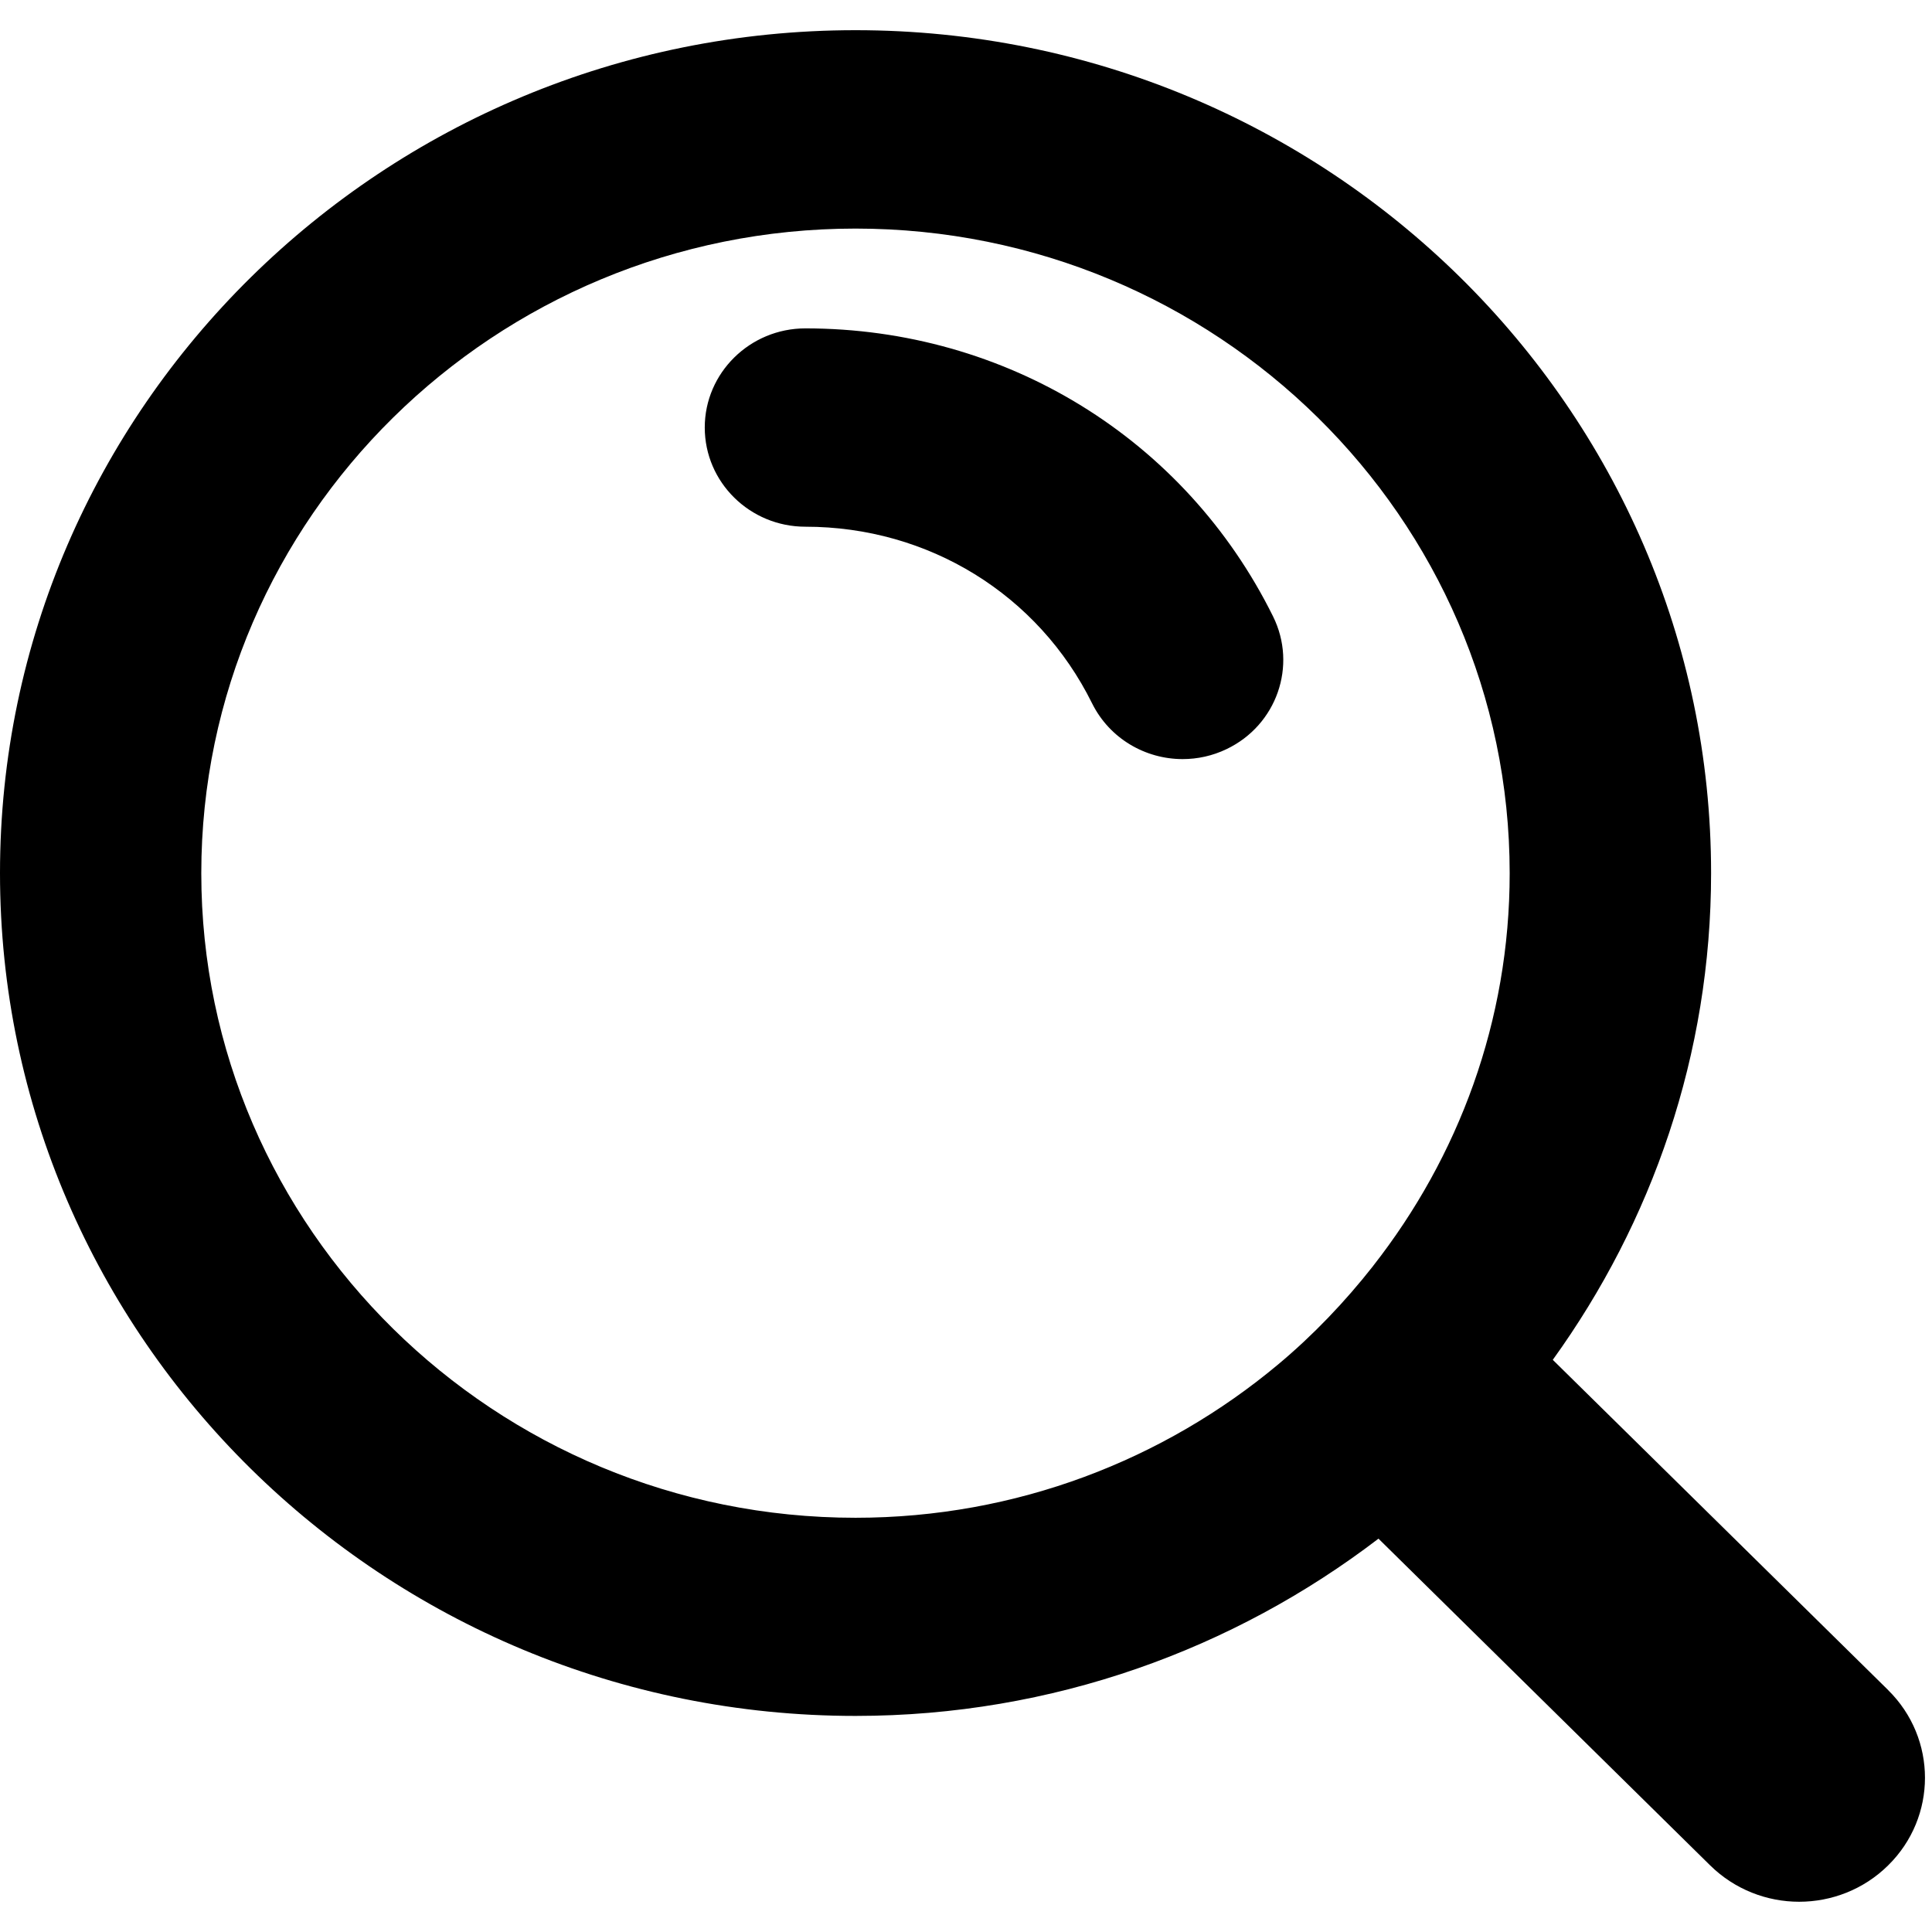
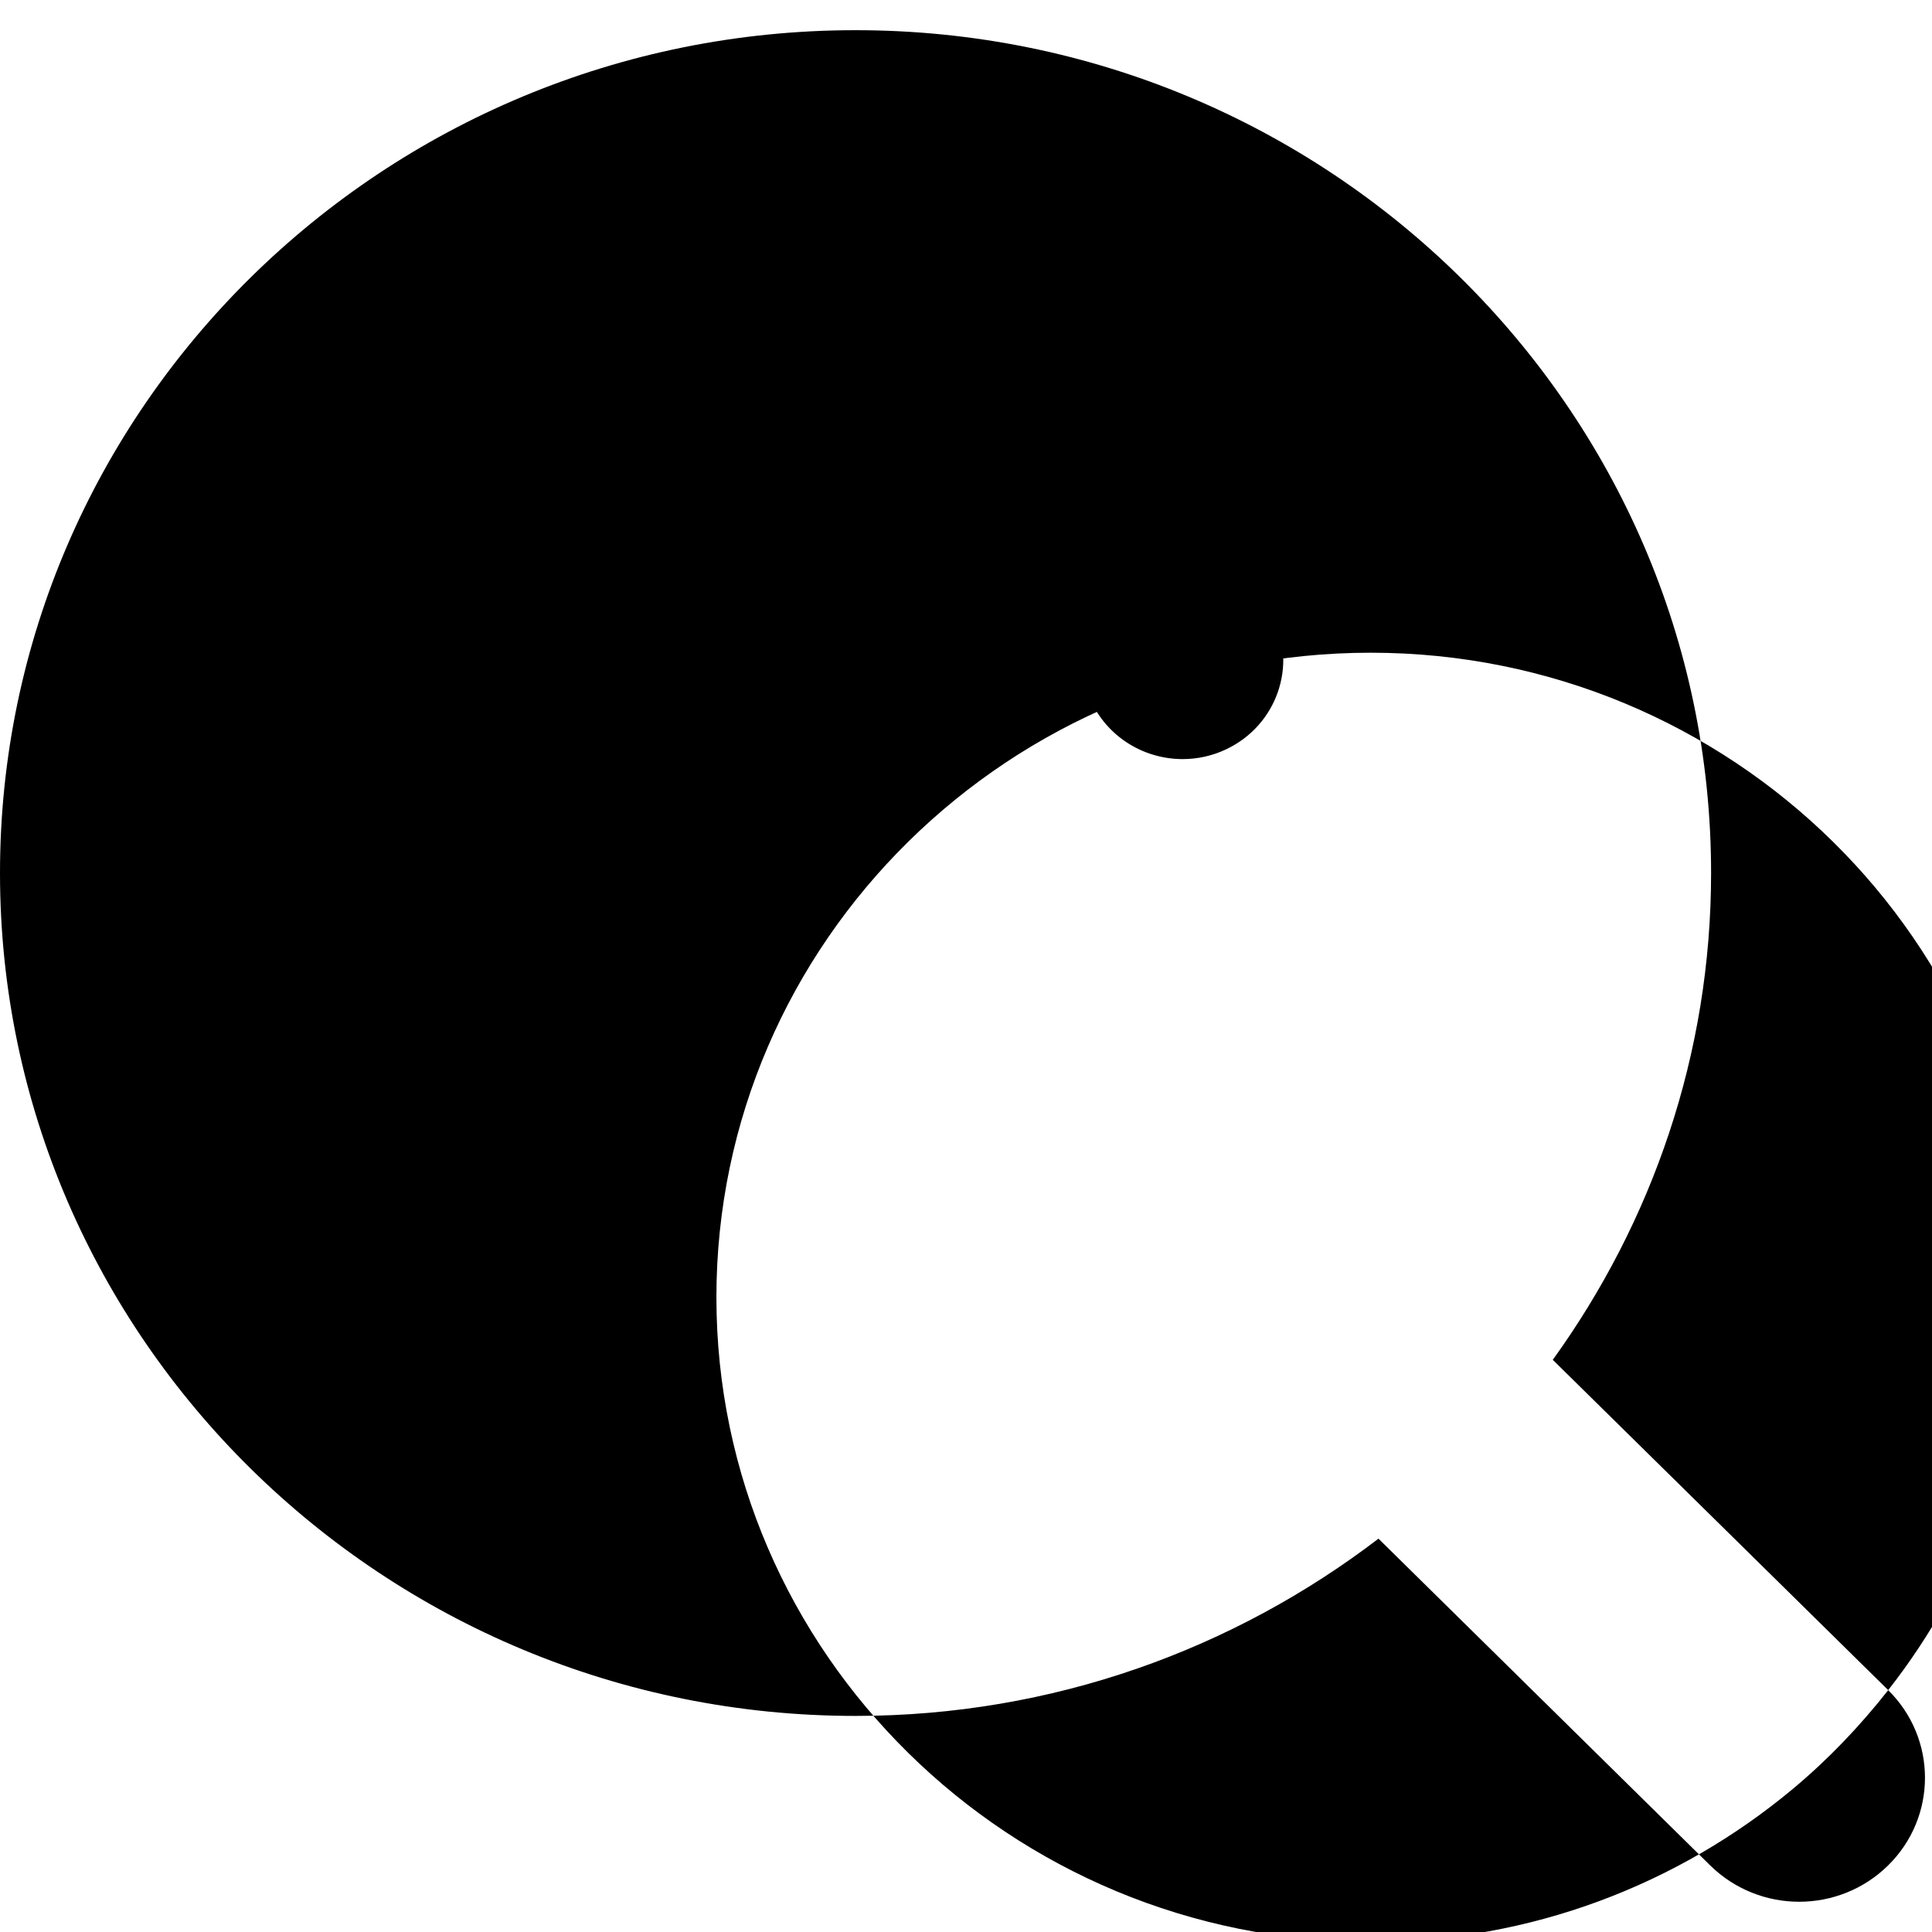
<svg xmlns="http://www.w3.org/2000/svg" version="1.1" width="32" height="32" viewBox="0 0 32 32">
-   <path d="M13.34 5.439c-0.919 0-1.667 0.737-1.667 1.642 0 0.908 0.748 1.643 1.667 1.643 2.037 0 3.856 1.12 4.749 2.927 0.29 0.582 0.881 0.922 1.499 0.922 0.246 0 0.494-0.053 0.729-0.166 0.829-0.397 1.173-1.38 0.769-2.197-1.457-2.943-4.425-4.771-7.747-4.771zM31.275 27.994l-5.556-5.471c1.644-2.28 2.622-5.059 2.622-8.062 0-7.698-6.356-13.961-14.171-13.961s-14.17 6.262-14.17 13.961c0 7.697 6.355 13.96 14.17 13.96 3.265 0 6.265-1.104 8.662-2.936l5.494 5.412c0.408 0.401 0.942 0.602 1.474 0.602s1.067-0.201 1.473-0.602c0.814-0.8 0.814-2.102 0.001-2.903zM22.743 20.969c-0.468 0.595-0.992 1.145-1.575 1.632-1.89 1.578-4.331 2.538-6.998 2.538-5.975 0-10.836-4.789-10.836-10.676 0-5.888 4.861-10.677 10.836-10.677 5.974 0 10.835 4.789 10.835 10.677 0.001 2.448-0.847 4.7-2.262 6.505z" />
+   <path d="M13.34 5.439c-0.919 0-1.667 0.737-1.667 1.642 0 0.908 0.748 1.643 1.667 1.643 2.037 0 3.856 1.12 4.749 2.927 0.29 0.582 0.881 0.922 1.499 0.922 0.246 0 0.494-0.053 0.729-0.166 0.829-0.397 1.173-1.38 0.769-2.197-1.457-2.943-4.425-4.771-7.747-4.771zM31.275 27.994l-5.556-5.471c1.644-2.28 2.622-5.059 2.622-8.062 0-7.698-6.356-13.961-14.171-13.961s-14.17 6.262-14.17 13.961c0 7.697 6.355 13.96 14.17 13.96 3.265 0 6.265-1.104 8.662-2.936l5.494 5.412c0.408 0.401 0.942 0.602 1.474 0.602s1.067-0.201 1.473-0.602c0.814-0.8 0.814-2.102 0.001-2.903zc-0.468 0.595-0.992 1.145-1.575 1.632-1.89 1.578-4.331 2.538-6.998 2.538-5.975 0-10.836-4.789-10.836-10.676 0-5.888 4.861-10.677 10.836-10.677 5.974 0 10.835 4.789 10.835 10.677 0.001 2.448-0.847 4.7-2.262 6.505z" />
</svg>